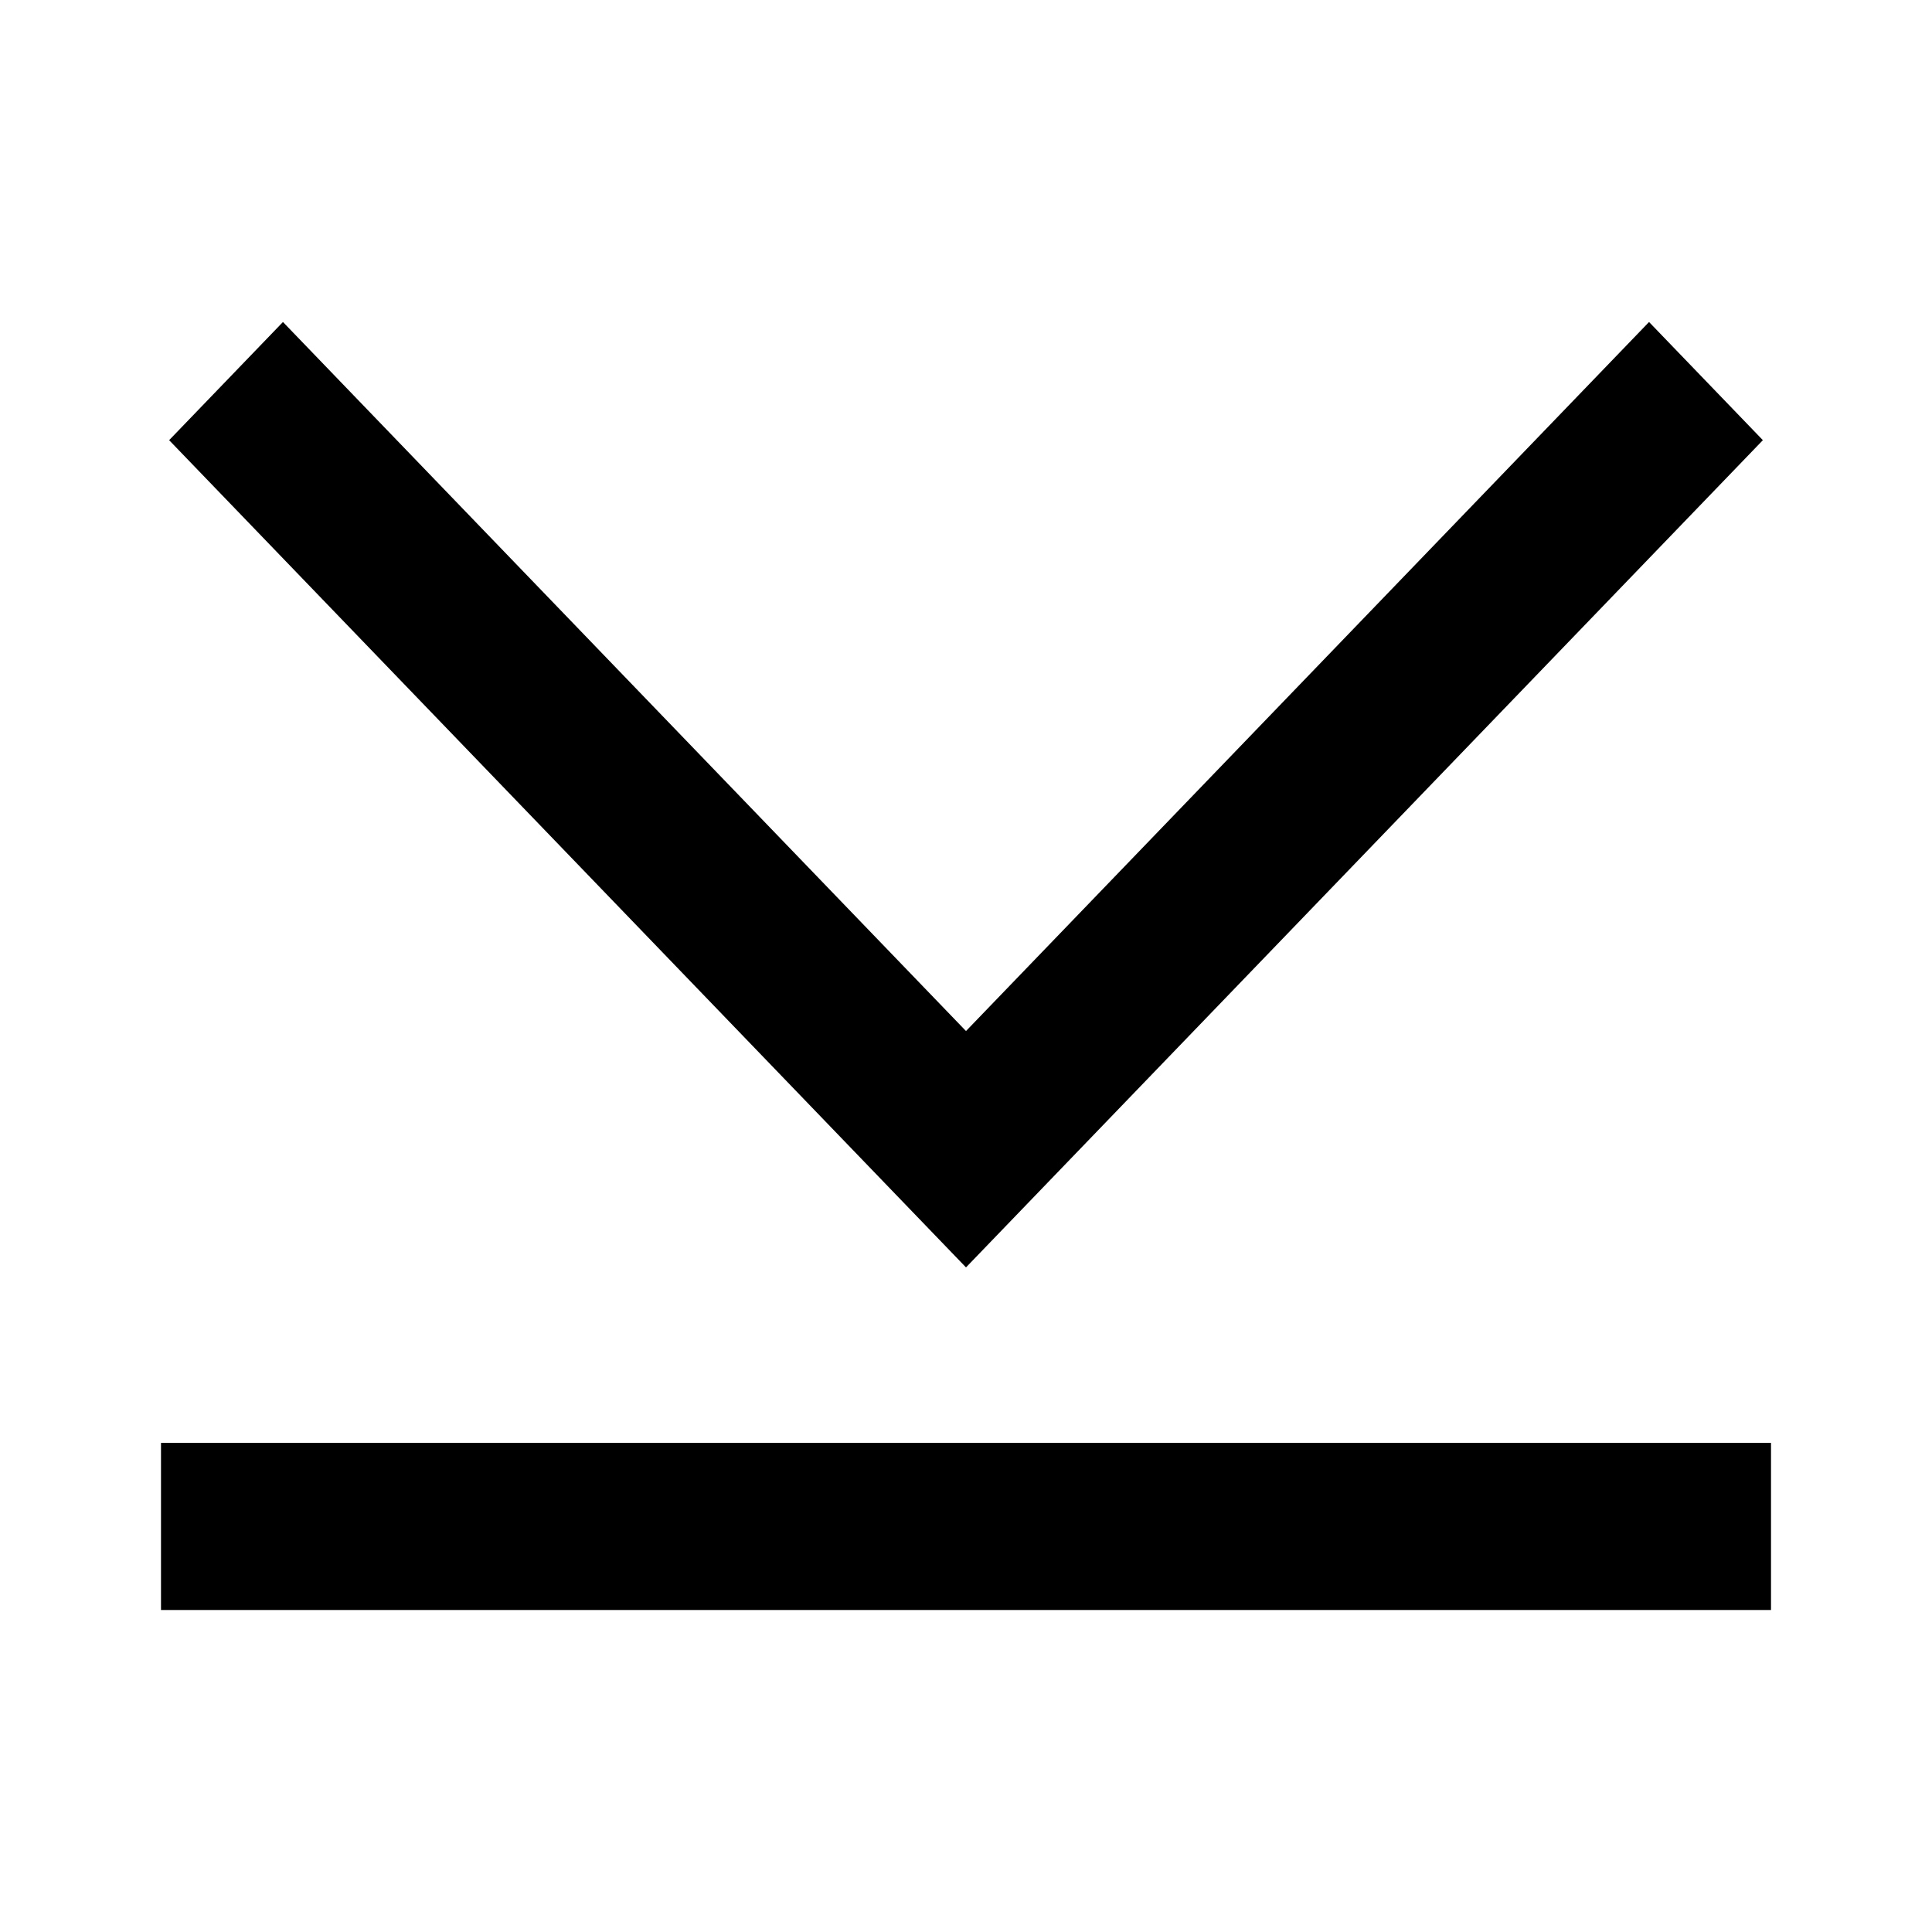
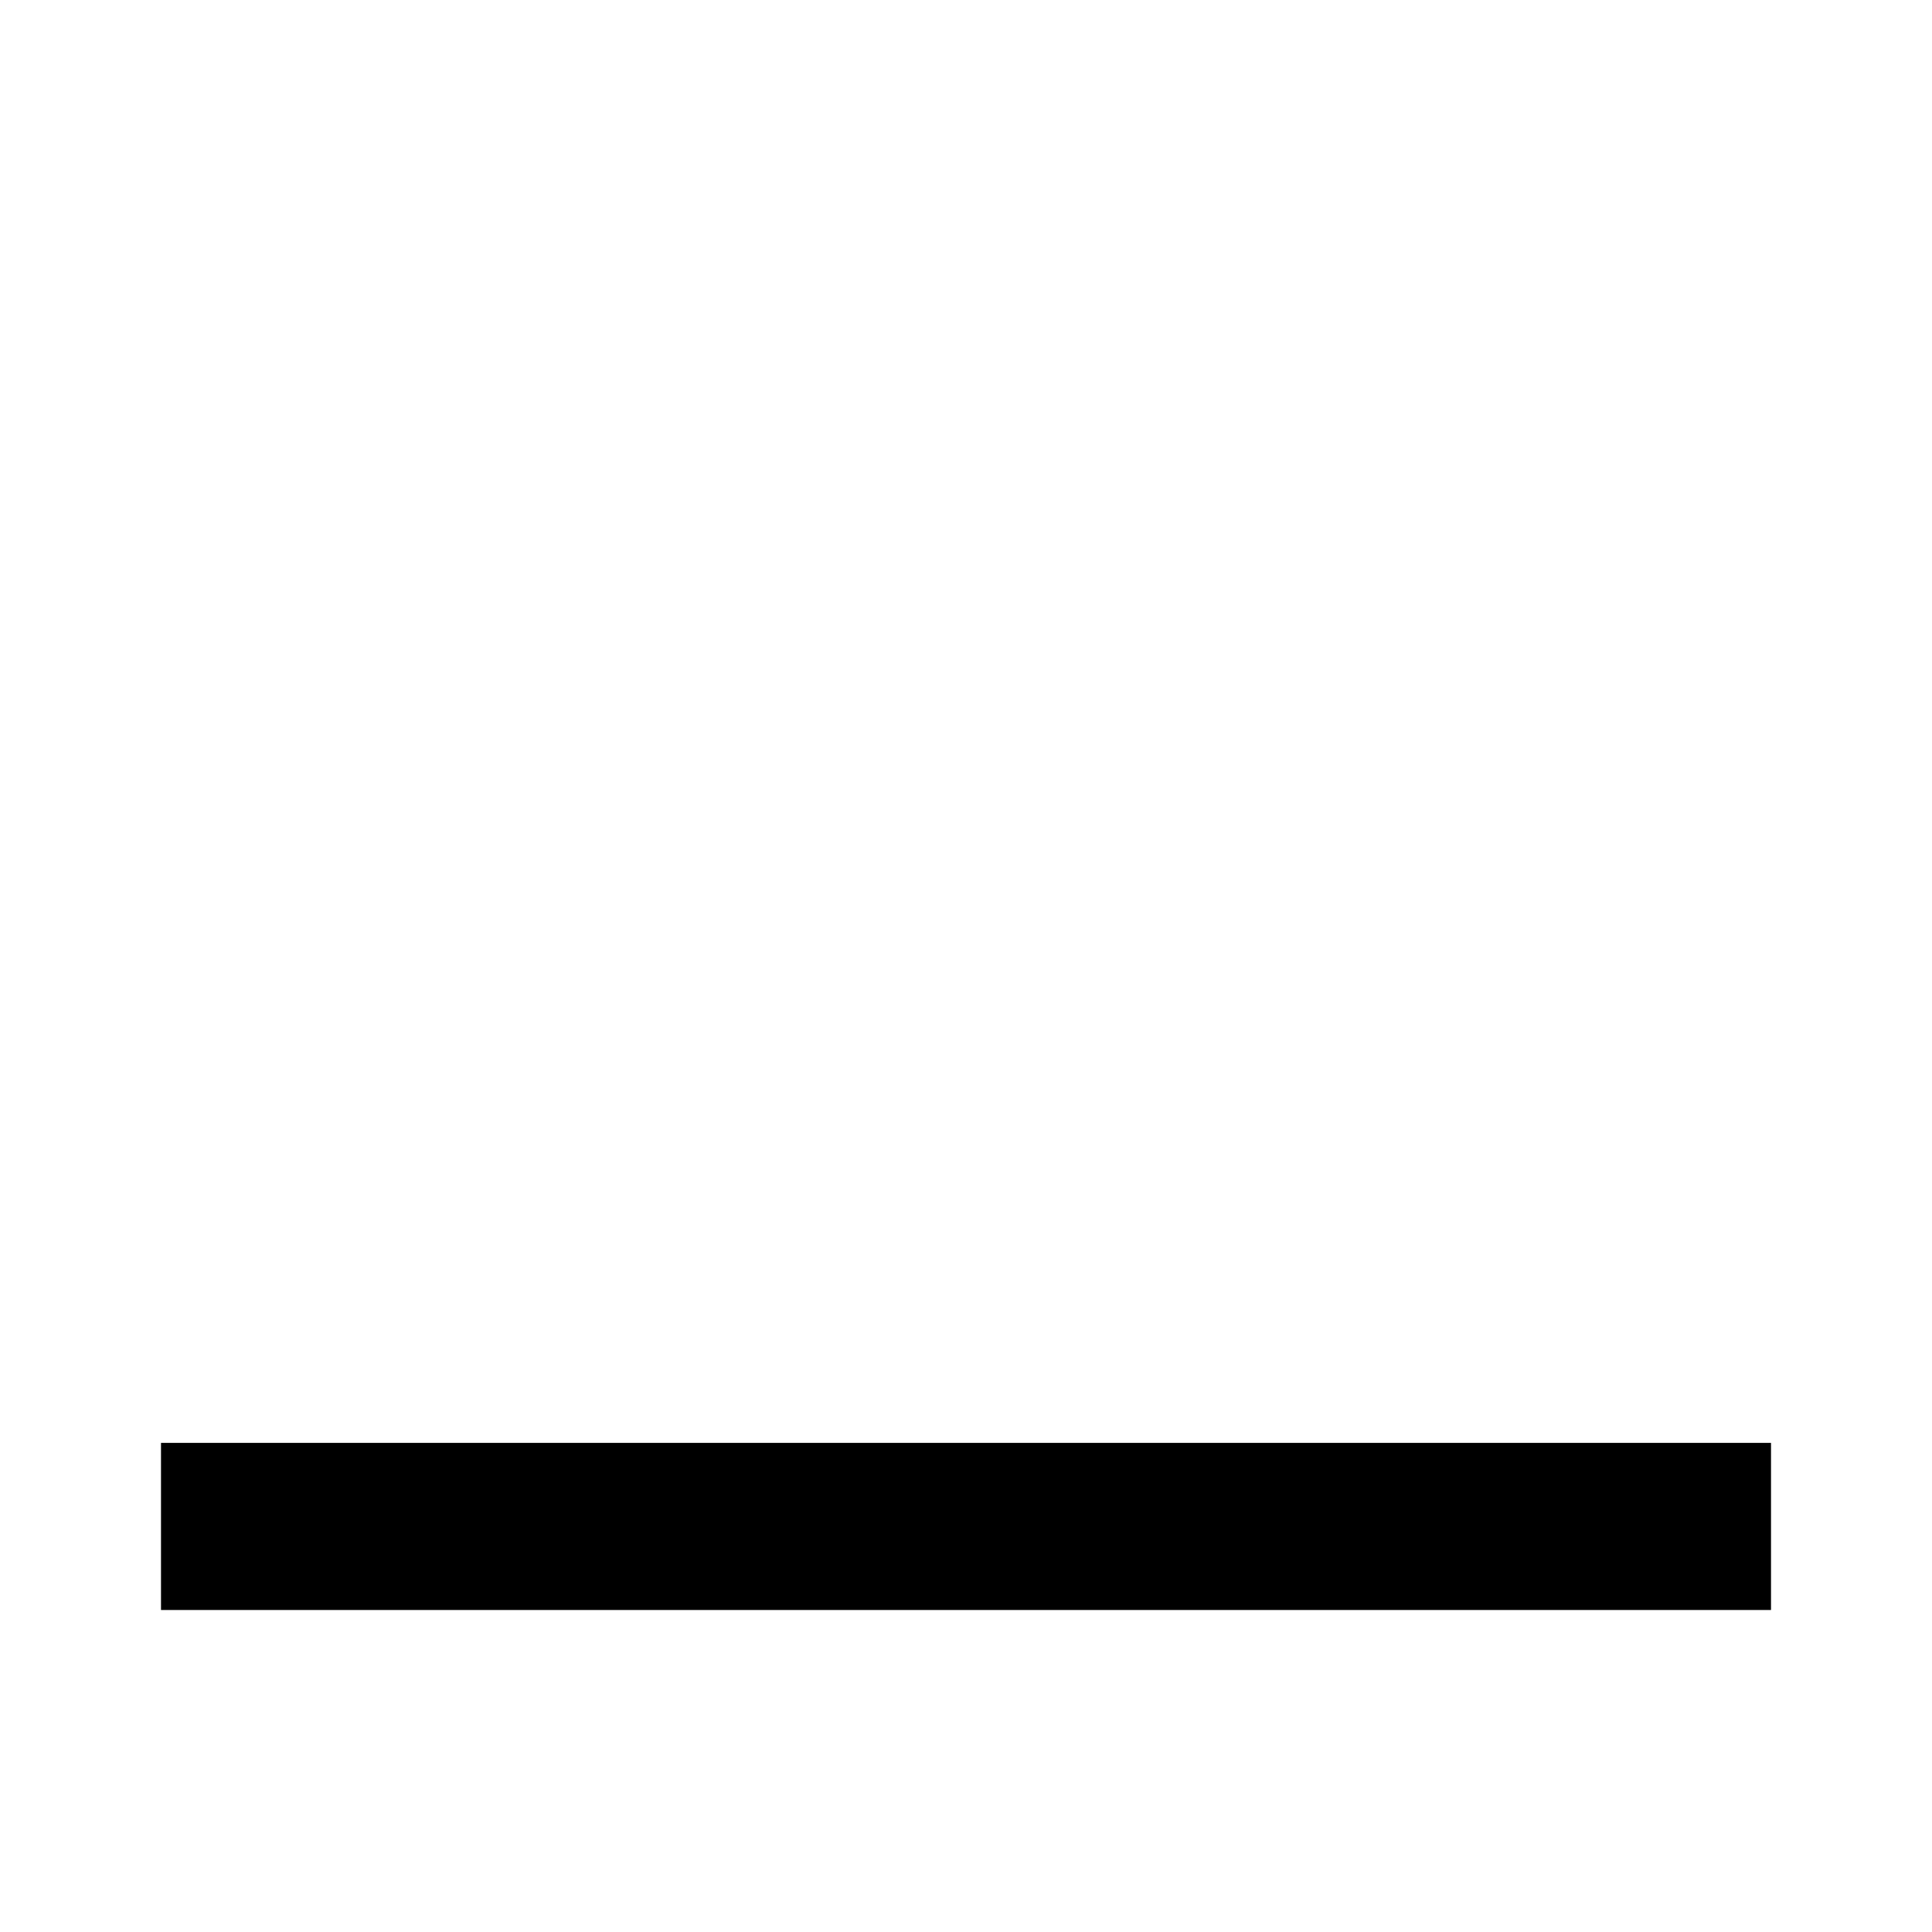
<svg xmlns="http://www.w3.org/2000/svg" width="800px" height="800px" viewBox="0 0 24 24" fill="none">
  <path d="M22 17.924L2 17.924V20L22 20V17.924Z" fill="#000000" />
-   <path d="M12 15.744L2.101 5.468L3.515 4L12 12.808L20.485 4L21.899 5.468L12 15.744Z" fill="#000000" />
</svg>